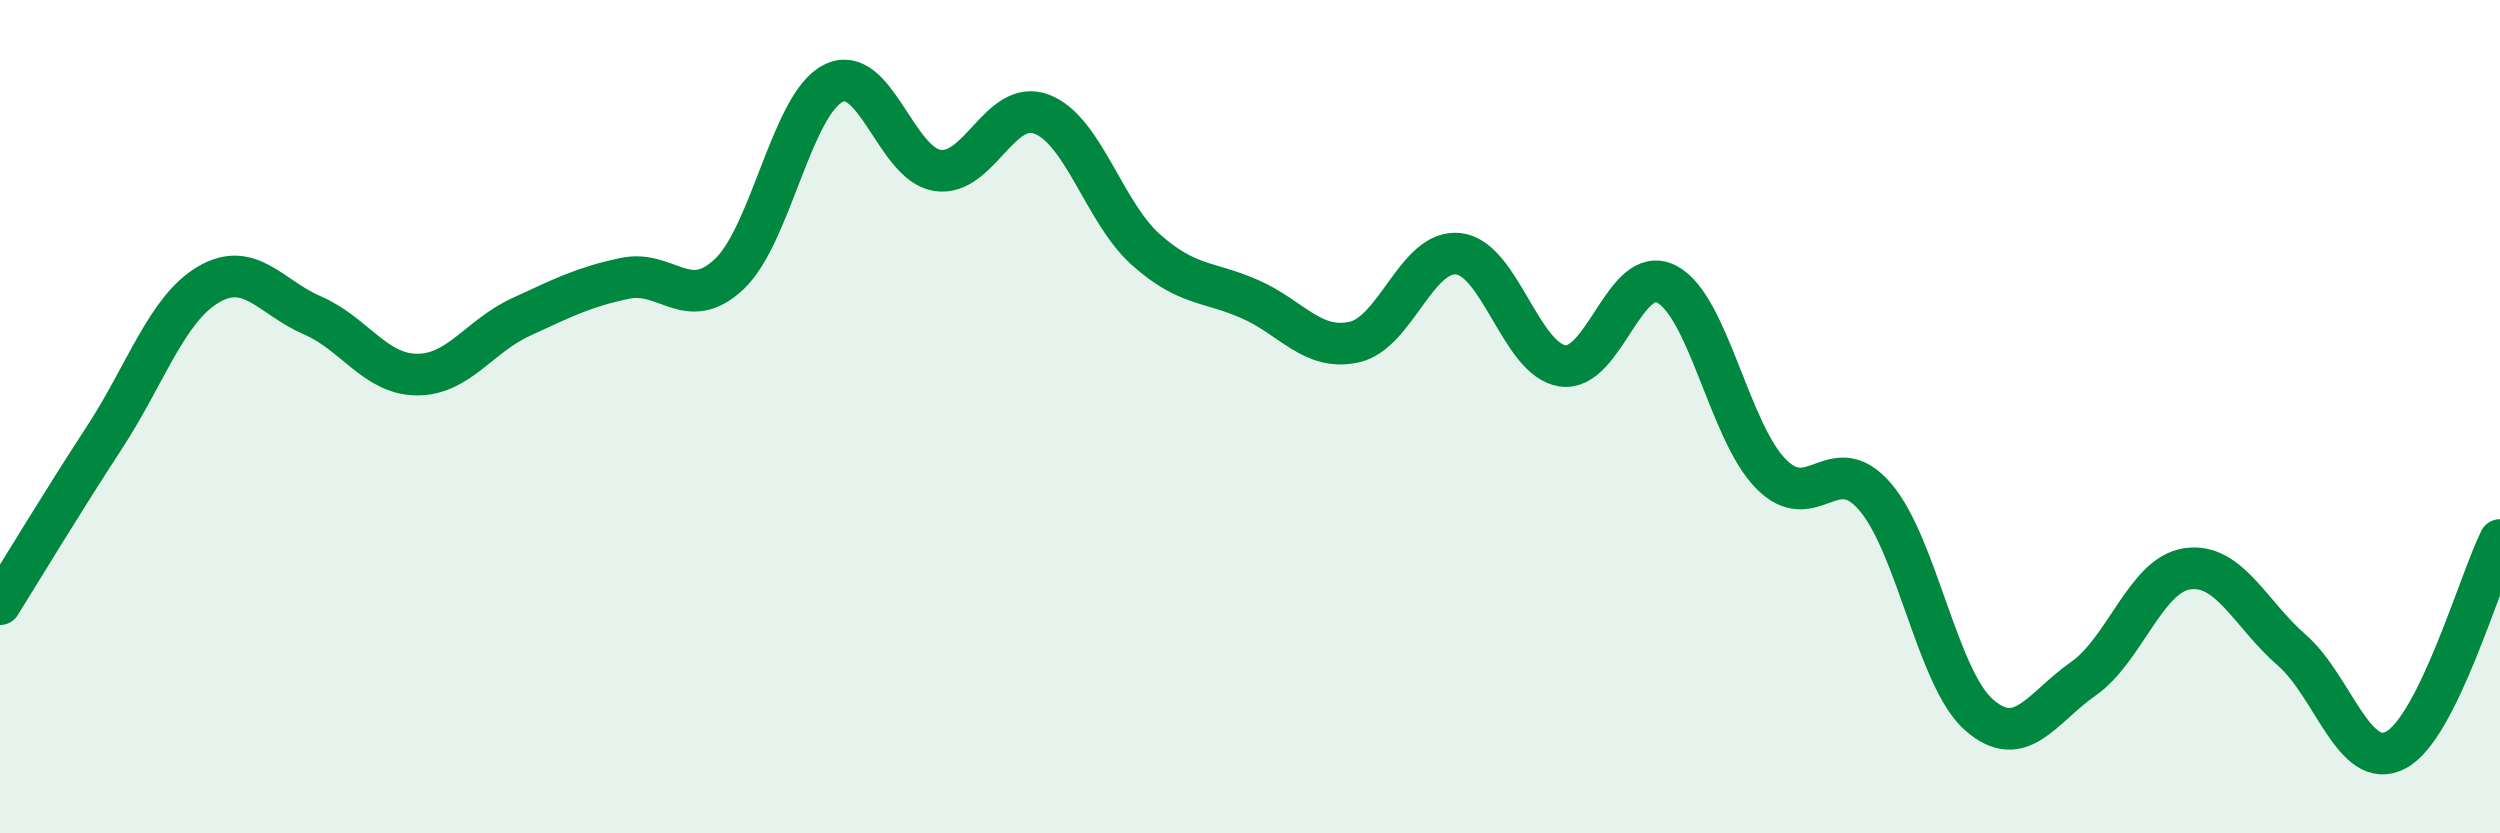
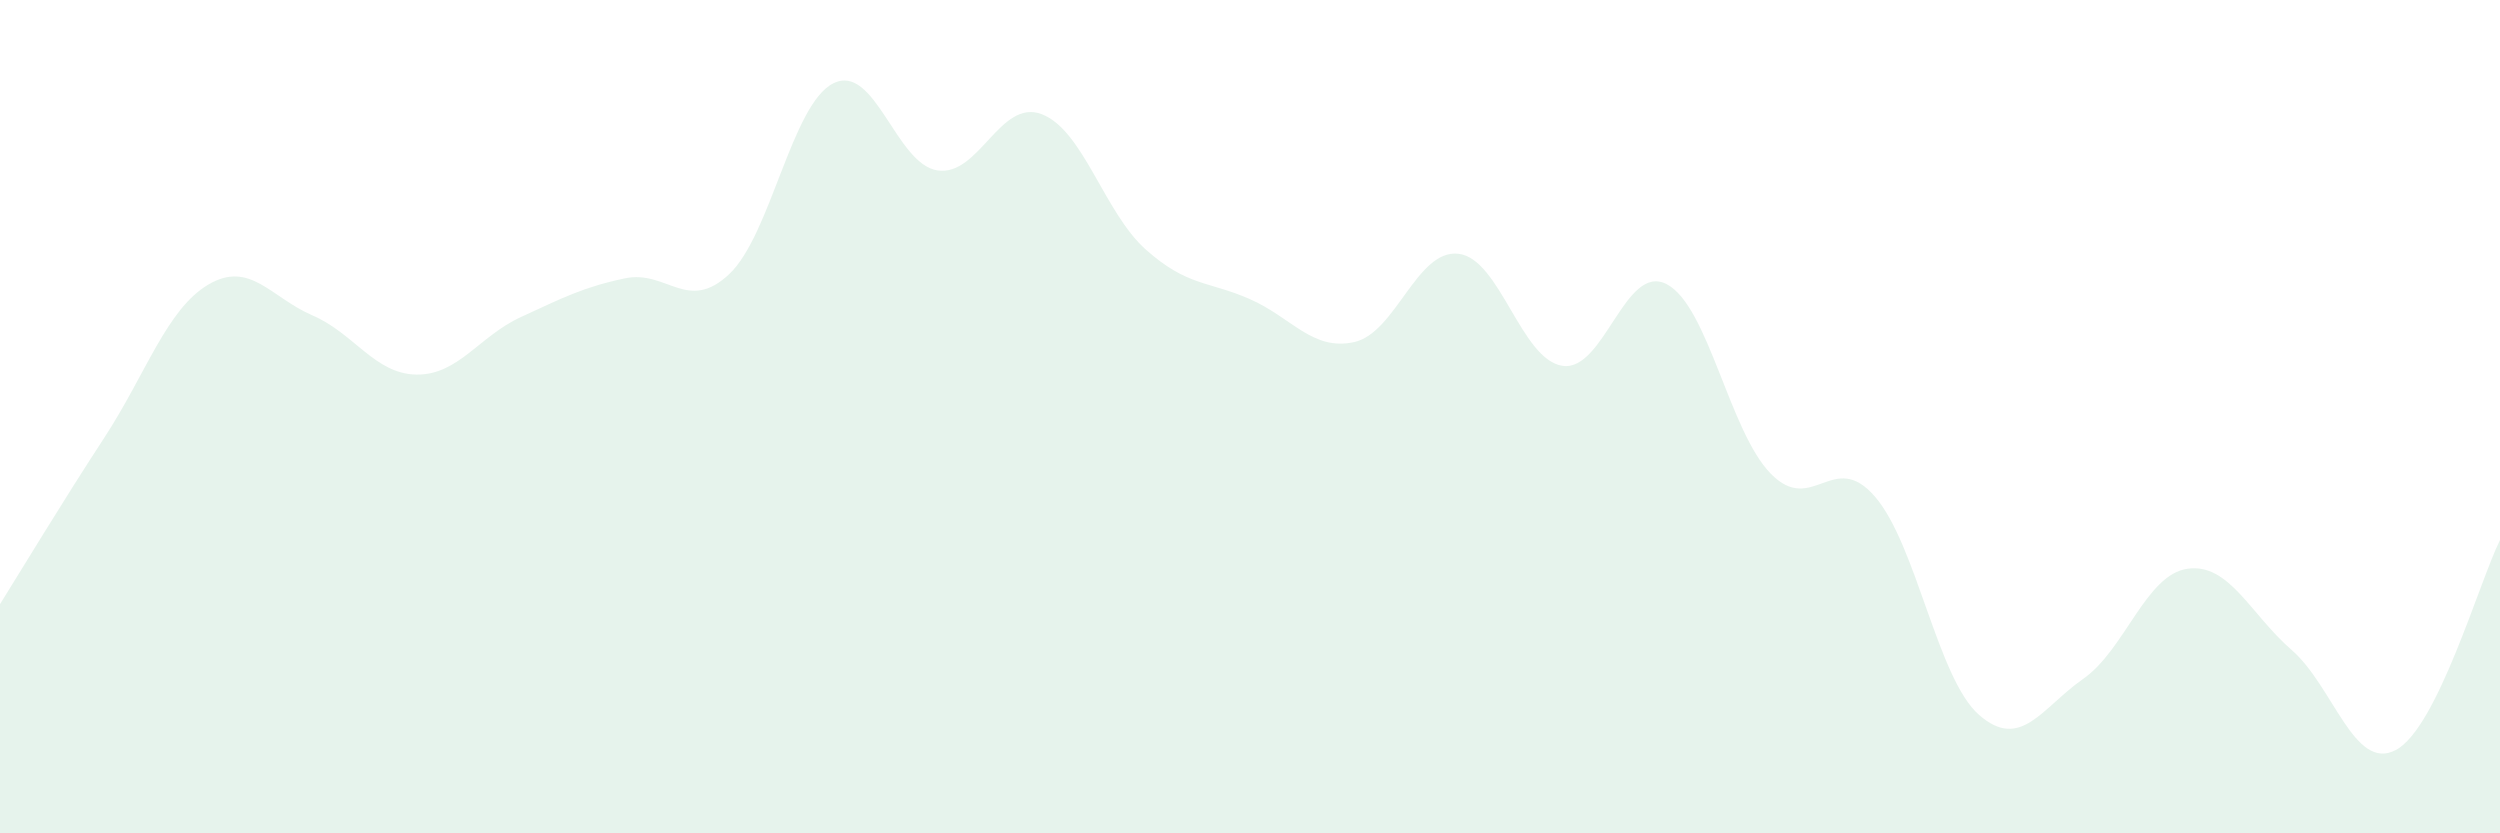
<svg xmlns="http://www.w3.org/2000/svg" width="60" height="20" viewBox="0 0 60 20">
  <path d="M 0,14.5 C 0.5,13.7 1.5,12.04 2.5,10.51 C 3.5,8.98 4,7.42 5,6.83 C 6,6.24 6.5,7.14 7.5,7.57 C 8.5,8 9,8.98 10,8.99 C 11,9 11.5,8.07 12.5,7.61 C 13.5,7.15 14,6.89 15,6.68 C 16,6.47 16.5,7.52 17.5,6.58 C 18.5,5.64 19,2.5 20,2 C 21,1.5 21.5,3.94 22.5,4.09 C 23.5,4.24 24,2.36 25,2.74 C 26,3.12 26.5,5.1 27.5,5.99 C 28.5,6.88 29,6.74 30,7.18 C 31,7.62 31.5,8.43 32.5,8.21 C 33.5,7.99 34,5.98 35,6.09 C 36,6.2 36.5,8.63 37.5,8.78 C 38.5,8.93 39,6.3 40,6.82 C 41,7.34 41.5,10.35 42.5,11.37 C 43.5,12.39 44,10.76 45,11.92 C 46,13.08 46.5,16.29 47.5,17.16 C 48.5,18.03 49,16.99 50,16.29 C 51,15.59 51.5,13.79 52.5,13.65 C 53.5,13.51 54,14.73 55,15.6 C 56,16.47 56.5,18.53 57.5,18 C 58.5,17.47 59.5,13.97 60,12.96L60 20L0 20Z" fill="#008740" opacity="0.1" stroke-linecap="round" stroke-linejoin="round" />
-   <path d="M 0,14.5 C 0.5,13.7 1.5,12.04 2.5,10.51 C 3.5,8.98 4,7.42 5,6.83 C 6,6.24 6.5,7.14 7.5,7.57 C 8.5,8 9,8.98 10,8.99 C 11,9 11.5,8.07 12.5,7.61 C 13.5,7.15 14,6.89 15,6.68 C 16,6.47 16.5,7.52 17.5,6.58 C 18.5,5.64 19,2.5 20,2 C 21,1.5 21.5,3.94 22.5,4.09 C 23.5,4.24 24,2.36 25,2.74 C 26,3.12 26.5,5.1 27.5,5.99 C 28.5,6.88 29,6.74 30,7.18 C 31,7.62 31.5,8.43 32.5,8.21 C 33.5,7.99 34,5.98 35,6.09 C 36,6.2 36.5,8.63 37.5,8.78 C 38.5,8.93 39,6.3 40,6.82 C 41,7.34 41.5,10.35 42.5,11.37 C 43.5,12.39 44,10.76 45,11.92 C 46,13.08 46.5,16.29 47.5,17.16 C 48.5,18.03 49,16.99 50,16.29 C 51,15.59 51.5,13.79 52.5,13.65 C 53.5,13.51 54,14.73 55,15.6 C 56,16.47 56.5,18.53 57.5,18 C 58.5,17.47 59.5,13.97 60,12.96" stroke="#008740" stroke-width="1" fill="none" stroke-linecap="round" stroke-linejoin="round" />
</svg>